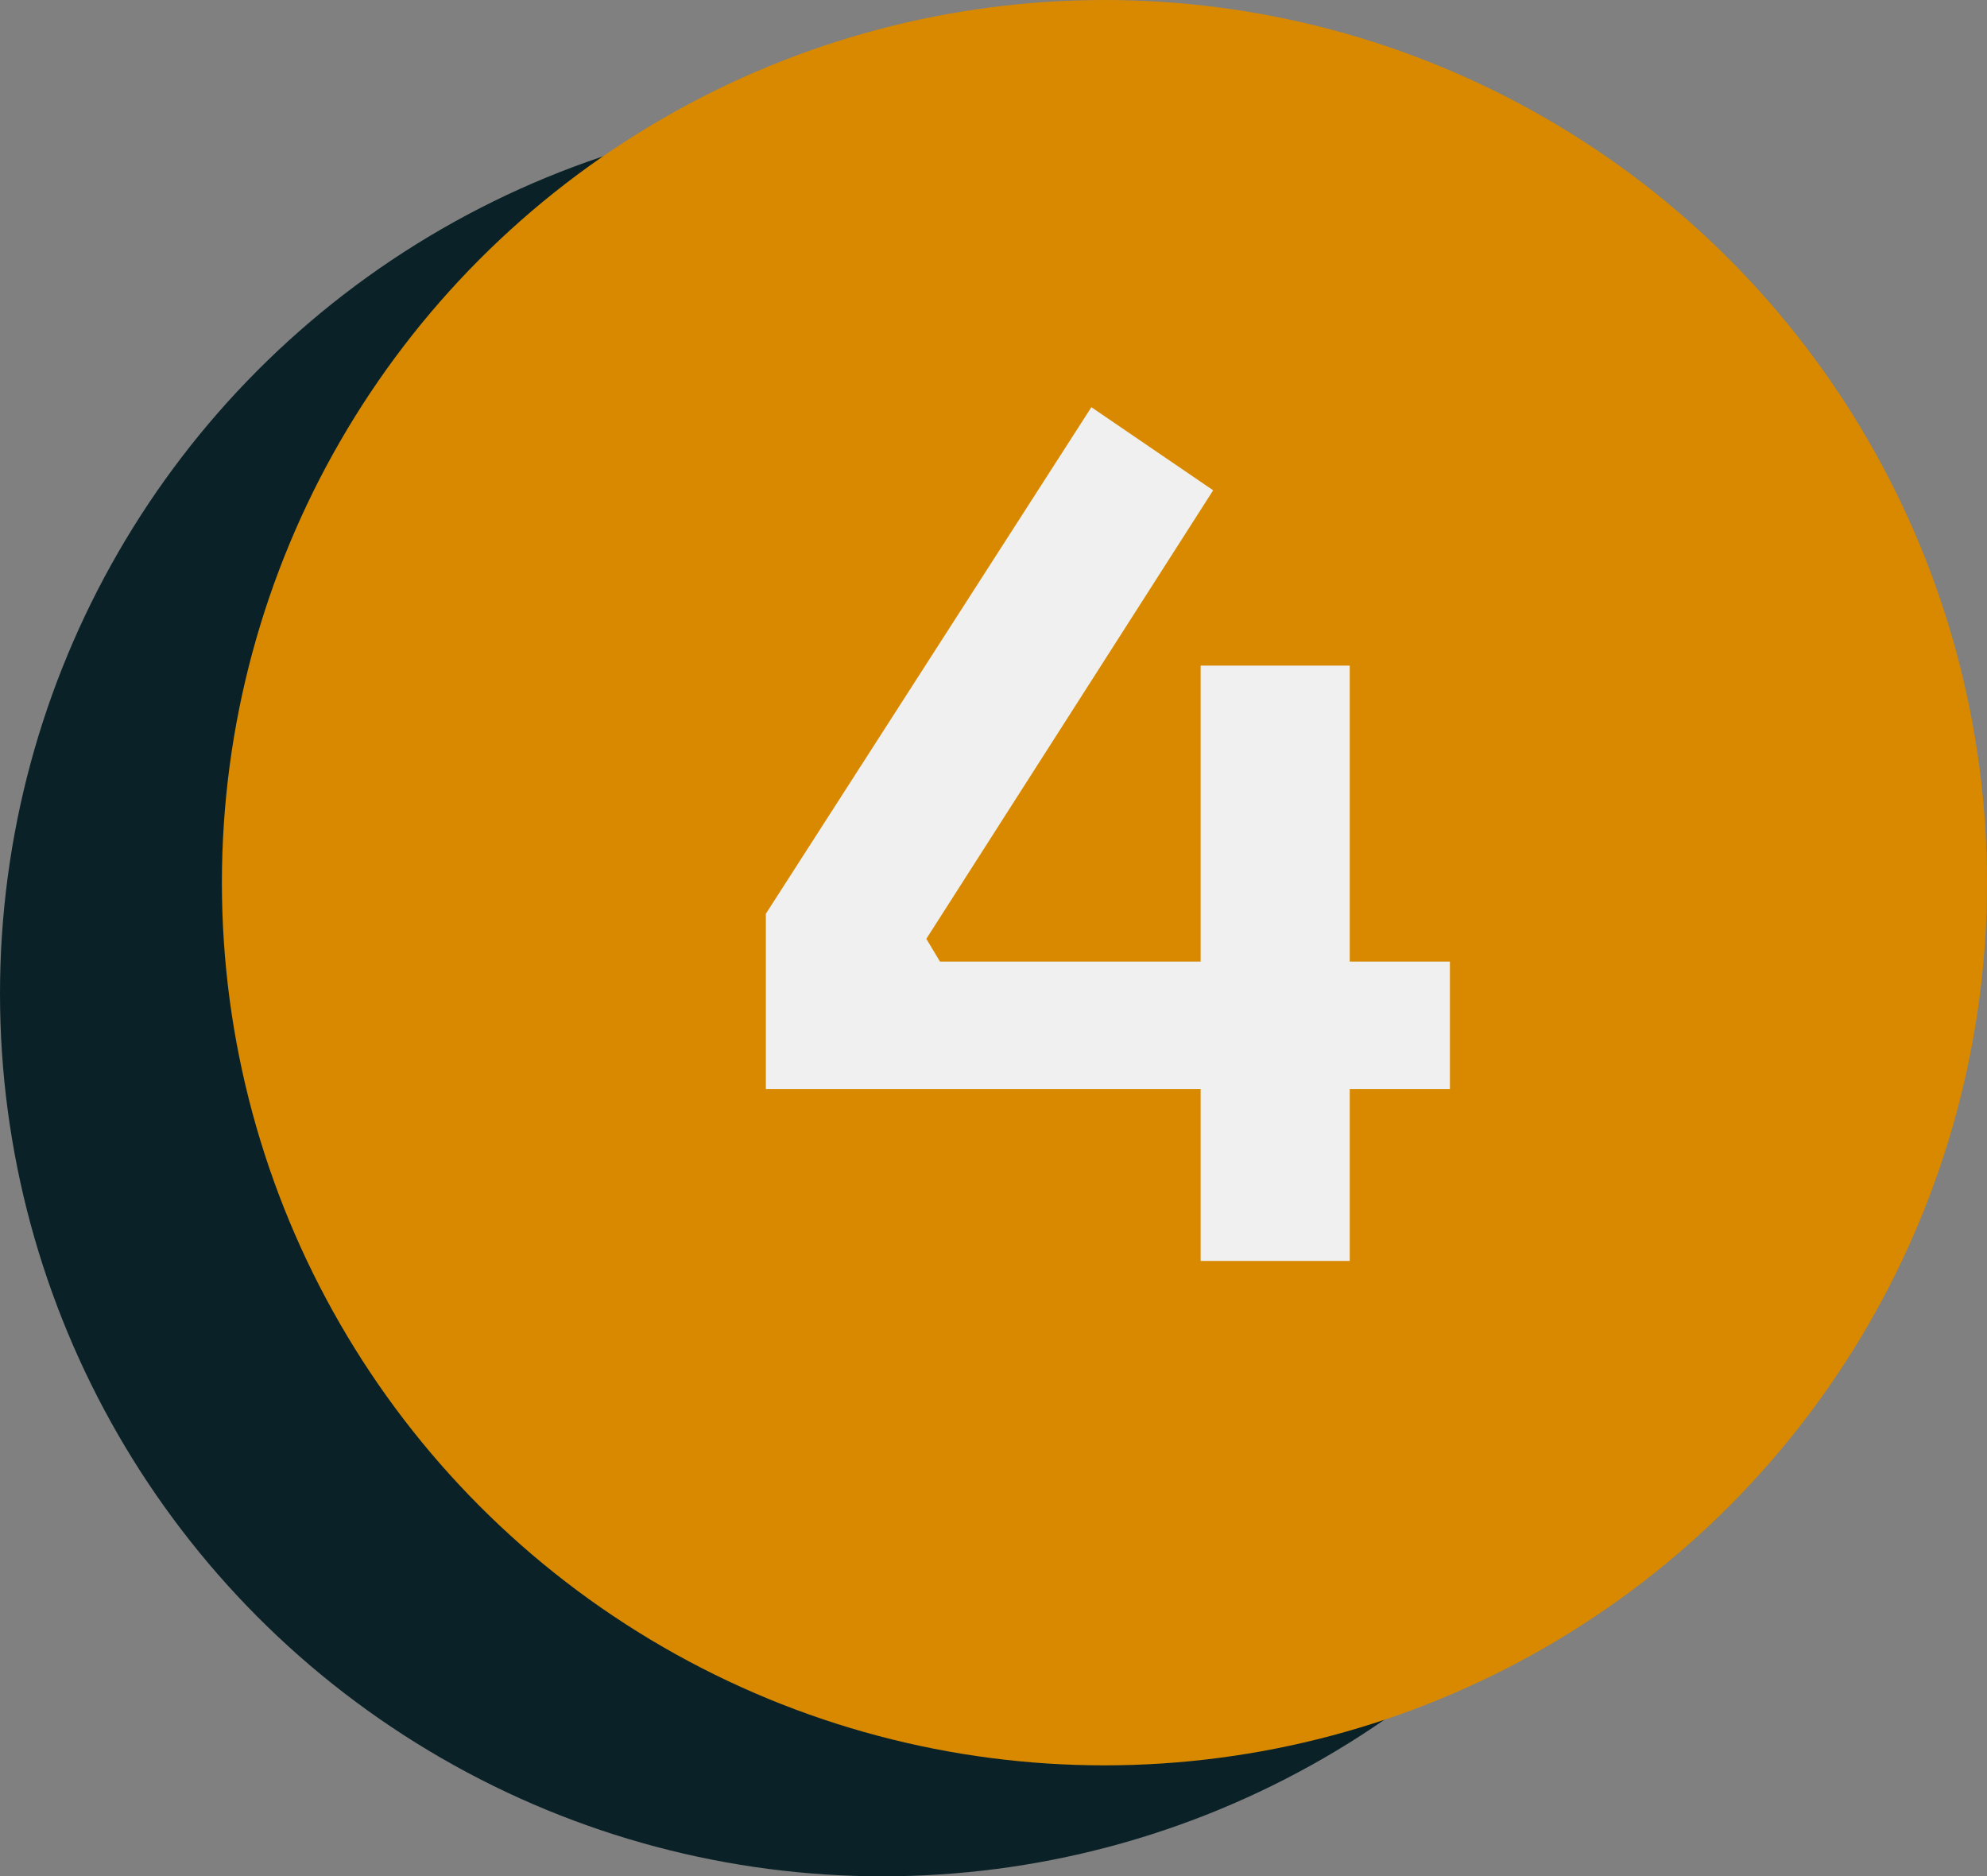
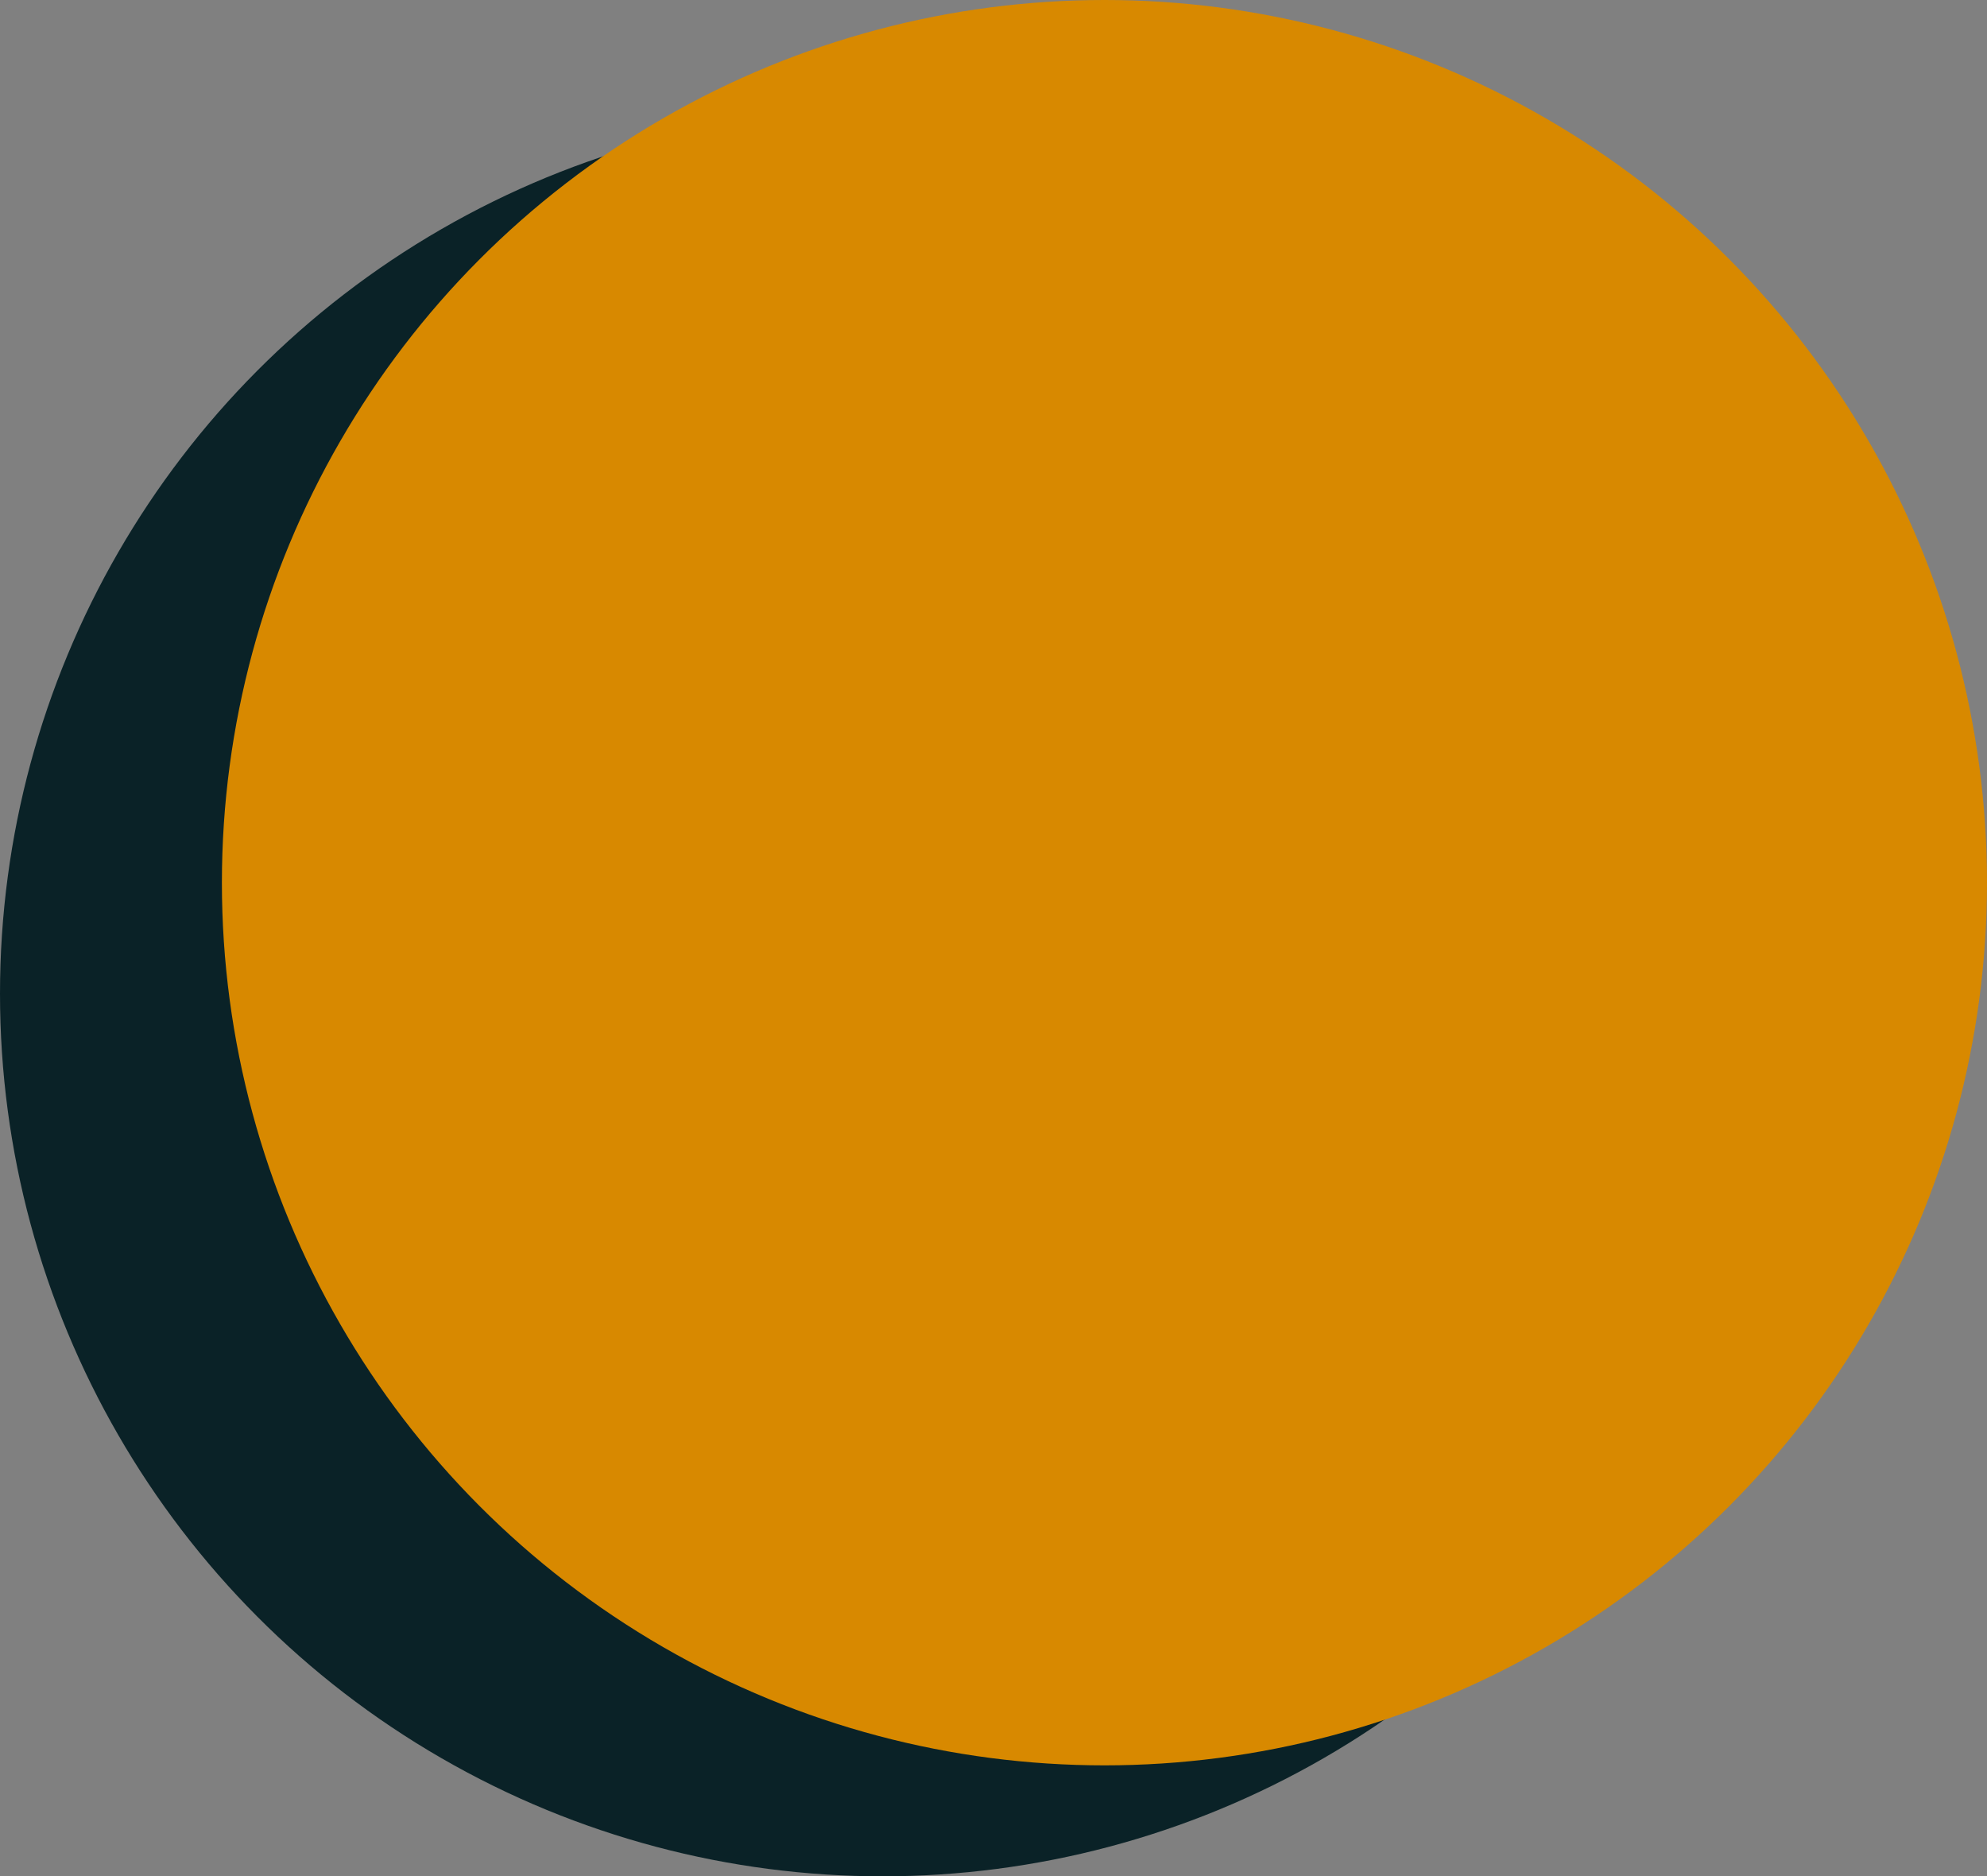
<svg xmlns="http://www.w3.org/2000/svg" width="197" height="186" viewBox="0 0 197 186" fill="none">
  <rect x="0" y="0" width="197" height="186" fill="#808080" stroke="none" />
  <circle cx="87.5" cy="98.5" r="87.5" fill="#0A2227" />
  <circle cx="109.5" cy="87.5" r="87.5" fill="#D88900" />
-   <path d="M75.93 107.96V90.582L108.204 40.366L120.278 48.603L91.841 93.065L93.195 95.322H143.75V107.96H75.93ZM119.037 125V65.982H133.82V125H119.037Z" fill="#F0F0F0" />
</svg>